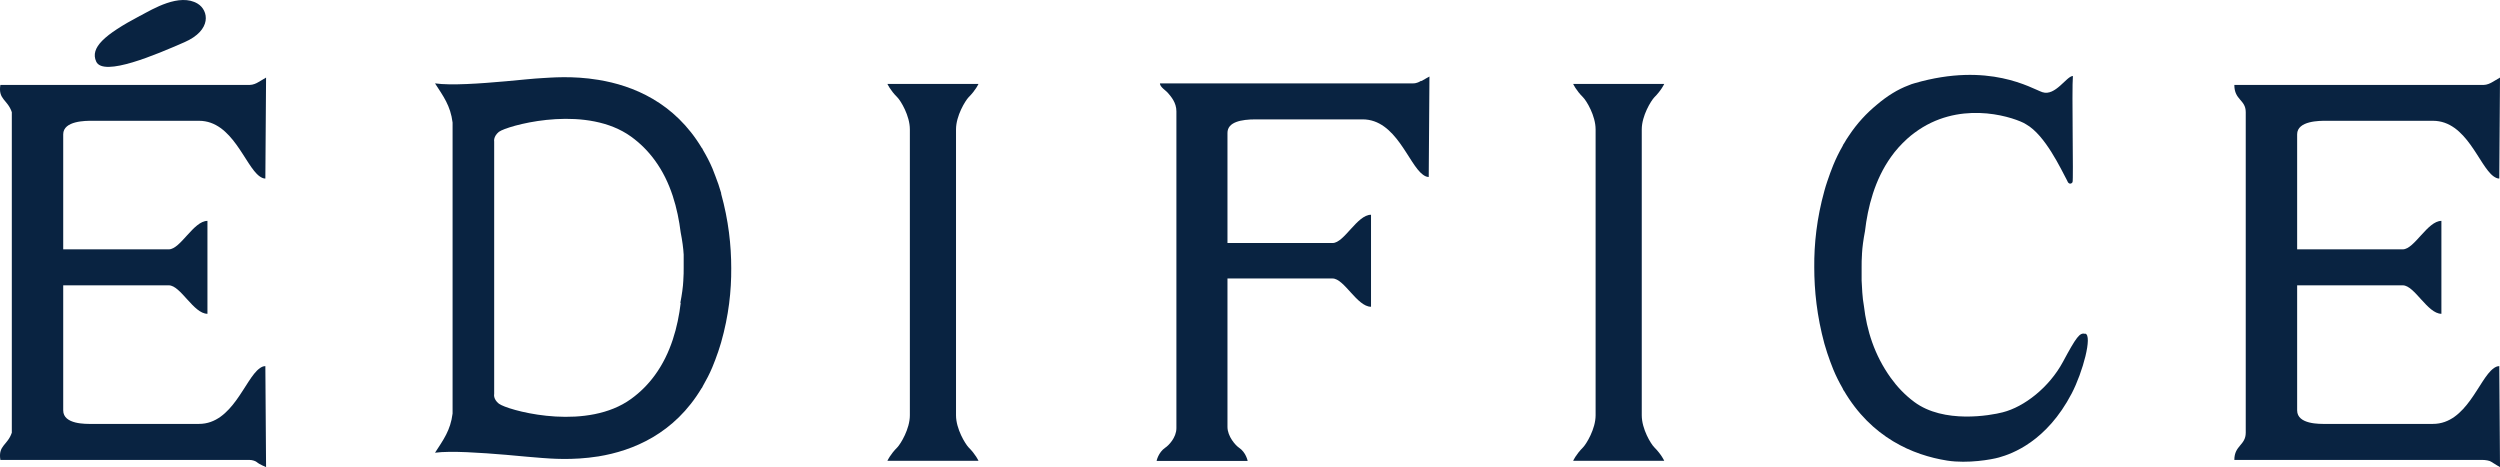
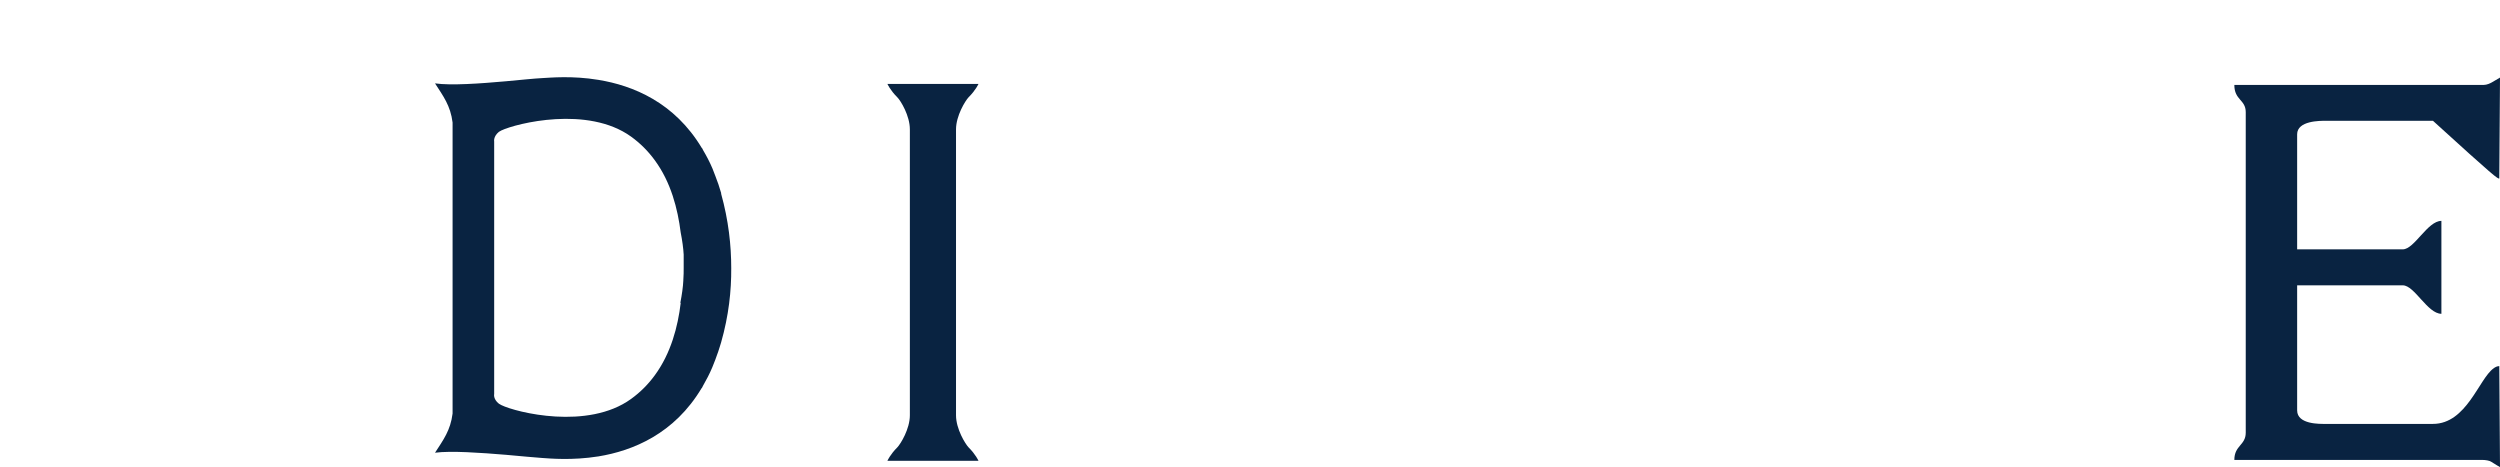
<svg xmlns="http://www.w3.org/2000/svg" width="91" height="17" viewBox="0 0 91 17" fill="none">
  <path d="M34.799 15.123V4.71C34.799 4.211 35.138 3.668 35.252 3.546C35.521 3.278 35.617 3.054 35.617 3.054H32.302C32.302 3.054 32.397 3.278 32.666 3.546C32.787 3.668 33.119 4.211 33.119 4.71V15.117C33.119 15.616 32.781 16.159 32.666 16.28C32.397 16.549 32.302 16.773 32.302 16.773H35.617C35.617 16.773 35.521 16.549 35.252 16.28C35.138 16.159 34.799 15.616 34.799 15.117V15.123Z" fill="#092341" />
-   <path d="M59.76 15.123V4.71C59.76 4.211 60.099 3.668 60.214 3.546C60.482 3.278 60.578 3.054 60.578 3.054H57.263C57.263 3.054 57.359 3.278 57.627 3.546C57.748 3.668 58.08 4.211 58.08 4.71V15.117C58.08 15.616 57.742 16.159 57.627 16.28C57.359 16.549 57.263 16.773 57.263 16.773H60.578C60.578 16.773 60.482 16.549 60.214 16.28C60.092 16.159 59.76 15.616 59.76 15.117V15.123Z" fill="#092341" />
  <path d="M26.253 7.037C26.221 6.928 26.183 6.819 26.151 6.711C26.074 6.5 26.004 6.308 25.934 6.135C25.831 5.892 25.716 5.675 25.595 5.47C25.582 5.439 25.563 5.407 25.55 5.381V5.394C24.548 3.719 23.034 3.112 21.782 2.907C20.817 2.747 20.013 2.83 19.732 2.843C19.463 2.856 18.972 2.907 18.416 2.958C17.496 3.041 16.41 3.118 15.835 3.035C16.136 3.502 16.398 3.847 16.474 4.46V15.053C16.398 15.667 16.136 16.012 15.835 16.479C16.41 16.402 17.496 16.479 18.416 16.555C18.972 16.606 19.463 16.651 19.732 16.67C20.013 16.689 20.817 16.766 21.782 16.613C23.034 16.408 24.548 15.794 25.544 14.12V14.132C25.544 14.132 25.576 14.075 25.589 14.043C25.71 13.832 25.825 13.615 25.927 13.372C25.997 13.199 26.074 13.007 26.144 12.796C26.176 12.688 26.215 12.585 26.247 12.47C26.528 11.486 26.623 10.578 26.617 9.76C26.617 8.935 26.521 8.028 26.247 7.043L26.253 7.037ZM24.777 11.032C24.675 11.882 24.426 12.86 23.826 13.672C23.596 13.985 23.315 14.273 22.97 14.522C21.399 15.66 18.799 15.015 18.25 14.746C18.212 14.727 18.18 14.708 18.16 14.695C17.943 14.522 17.988 14.343 17.988 14.343V5.151C17.988 5.151 17.95 4.972 18.16 4.799C18.18 4.786 18.212 4.767 18.25 4.748C18.805 4.486 21.399 3.84 22.97 4.972C23.315 5.221 23.596 5.509 23.826 5.822C24.426 6.634 24.669 7.606 24.777 8.462C24.835 8.756 24.873 9.031 24.886 9.268C24.886 9.268 24.886 9.6 24.886 9.741C24.886 9.881 24.886 10.028 24.873 10.195V10.214C24.861 10.45 24.822 10.725 24.765 11.019L24.777 11.032Z" fill="#092341" />
-   <path d="M5.105 0.574C5.558 0.331 6.536 -0.264 7.194 0.133C7.596 0.376 7.724 1.098 6.708 1.539C5.699 1.98 3.764 2.811 3.502 2.242C3.272 1.737 3.796 1.264 5.099 0.574H5.105Z" fill="#092341" />
-   <path d="M7.551 8.04C7.047 8.04 6.568 9.076 6.146 9.076H2.301V4.889C2.301 4.39 3.138 4.397 3.336 4.397H7.245C8.465 4.397 8.918 6.039 9.448 6.417C9.519 6.468 9.589 6.5 9.659 6.5L9.685 2.824C9.685 2.824 9.493 2.939 9.391 2.997C9.34 3.029 9.212 3.092 9.084 3.092H0.014C-0.075 3.623 0.276 3.623 0.43 4.083V15.75C0.276 16.21 -0.075 16.21 0.014 16.741H9.078C9.193 16.741 9.308 16.785 9.352 16.824C9.435 16.9 9.685 17.003 9.685 17.003L9.659 13.327C9.582 13.327 9.512 13.359 9.448 13.41C8.918 13.787 8.465 15.43 7.245 15.43H3.336C3.138 15.43 2.301 15.456 2.301 14.938V10.386H6.146C6.574 10.386 7.047 11.422 7.551 11.422V8.053V8.04Z" fill="#092341" />
-   <path d="M88.867 8.04C88.362 8.04 87.883 9.076 87.462 9.076H83.616V4.889C83.616 4.39 84.453 4.397 84.651 4.397H88.56C89.786 4.397 90.234 6.039 90.764 6.417C90.834 6.468 90.904 6.5 90.974 6.5L91 2.824C91 2.824 90.808 2.939 90.706 2.997C90.649 3.029 90.527 3.092 90.4 3.092H81.33C81.33 3.649 81.745 3.623 81.745 4.083V15.75C81.745 16.21 81.33 16.21 81.33 16.741H90.355C90.47 16.741 90.623 16.766 90.674 16.805C90.789 16.881 91 17.003 91 17.003L90.974 13.327C90.898 13.327 90.828 13.359 90.764 13.41C90.234 13.787 89.786 15.43 88.56 15.43H84.651C84.453 15.43 83.616 15.456 83.616 14.938V10.386H87.462C87.889 10.386 88.362 11.422 88.867 11.422V8.053V8.04Z" fill="#092341" />
-   <path d="M51.731 2.939C51.68 2.971 51.578 3.035 51.438 3.035H42.221C42.221 3.169 42.438 3.291 42.521 3.393C42.623 3.514 42.821 3.732 42.821 4.051V15.584C42.821 15.935 42.528 16.223 42.419 16.293C42.157 16.472 42.1 16.779 42.1 16.779H45.415C45.415 16.779 45.357 16.466 45.095 16.293C44.98 16.216 44.68 15.89 44.68 15.539V10.137H48.506C48.928 10.137 49.4 11.166 49.905 11.166V7.817C49.4 7.817 48.928 8.846 48.506 8.846H44.68V4.838C44.68 4.441 45.178 4.345 45.708 4.345H49.598C50.818 4.345 51.265 5.976 51.795 6.359C51.866 6.41 51.929 6.442 52.006 6.442L52.032 2.786C52.032 2.786 51.84 2.888 51.738 2.952L51.731 2.939Z" fill="#092341" />
-   <path d="M75.894 12.151C75.703 12.1 75.581 12.259 75.09 13.174C74.591 14.1 73.684 14.81 72.899 15.008C72.458 15.123 70.753 15.43 69.68 14.631C69.335 14.375 69.054 14.075 68.824 13.755C68.223 12.918 67.949 12.017 67.846 11.134C67.789 10.834 67.776 10.457 67.763 10.214C67.763 10.214 67.763 9.875 67.763 9.728C67.763 9.581 67.763 9.427 67.776 9.261V9.242C67.789 8.999 67.827 8.718 67.885 8.417C67.987 7.542 68.236 6.544 68.836 5.707C69.002 5.47 69.201 5.253 69.424 5.049C69.507 4.972 69.597 4.902 69.692 4.831C71.263 3.661 73.109 4.205 73.659 4.473C73.697 4.492 73.729 4.512 73.748 4.524C74.444 4.914 75.019 6.154 75.249 6.583C75.294 6.717 75.402 6.704 75.441 6.628C75.479 6.551 75.409 3.271 75.454 2.766C75.224 2.766 74.815 3.514 74.342 3.355C73.946 3.22 72.407 2.242 69.692 3.029C69.622 3.048 69.545 3.073 69.475 3.105C69.079 3.252 68.689 3.495 68.313 3.815C67.949 4.115 67.604 4.48 67.303 4.934C67.24 5.029 67.169 5.132 67.112 5.24V5.228C67.112 5.228 67.08 5.292 67.067 5.323C66.946 5.534 66.831 5.765 66.729 6.014C66.658 6.193 66.582 6.391 66.511 6.608C66.473 6.717 66.441 6.826 66.409 6.941C66.128 7.951 66.032 8.884 66.039 9.728C66.039 10.572 66.135 11.505 66.409 12.515C66.441 12.63 66.48 12.739 66.511 12.848C66.582 13.065 66.658 13.263 66.729 13.442C66.831 13.691 66.946 13.915 67.067 14.126C67.08 14.158 67.099 14.19 67.112 14.222V14.209C68.115 15.929 69.628 16.568 70.88 16.766C71.628 16.881 72.496 16.728 72.764 16.651C73.244 16.517 74.496 16.069 75.409 14.324C75.818 13.538 76.169 12.221 75.907 12.144L75.894 12.151Z" fill="#092341" />
+   <path d="M88.867 8.04C88.362 8.04 87.883 9.076 87.462 9.076H83.616V4.889C83.616 4.39 84.453 4.397 84.651 4.397H88.56C90.834 6.468 90.904 6.5 90.974 6.5L91 2.824C91 2.824 90.808 2.939 90.706 2.997C90.649 3.029 90.527 3.092 90.4 3.092H81.33C81.33 3.649 81.745 3.623 81.745 4.083V15.75C81.745 16.21 81.33 16.21 81.33 16.741H90.355C90.47 16.741 90.623 16.766 90.674 16.805C90.789 16.881 91 17.003 91 17.003L90.974 13.327C90.898 13.327 90.828 13.359 90.764 13.41C90.234 13.787 89.786 15.43 88.56 15.43H84.651C84.453 15.43 83.616 15.456 83.616 14.938V10.386H87.462C87.889 10.386 88.362 11.422 88.867 11.422V8.053V8.04Z" fill="#092341" />
</svg>